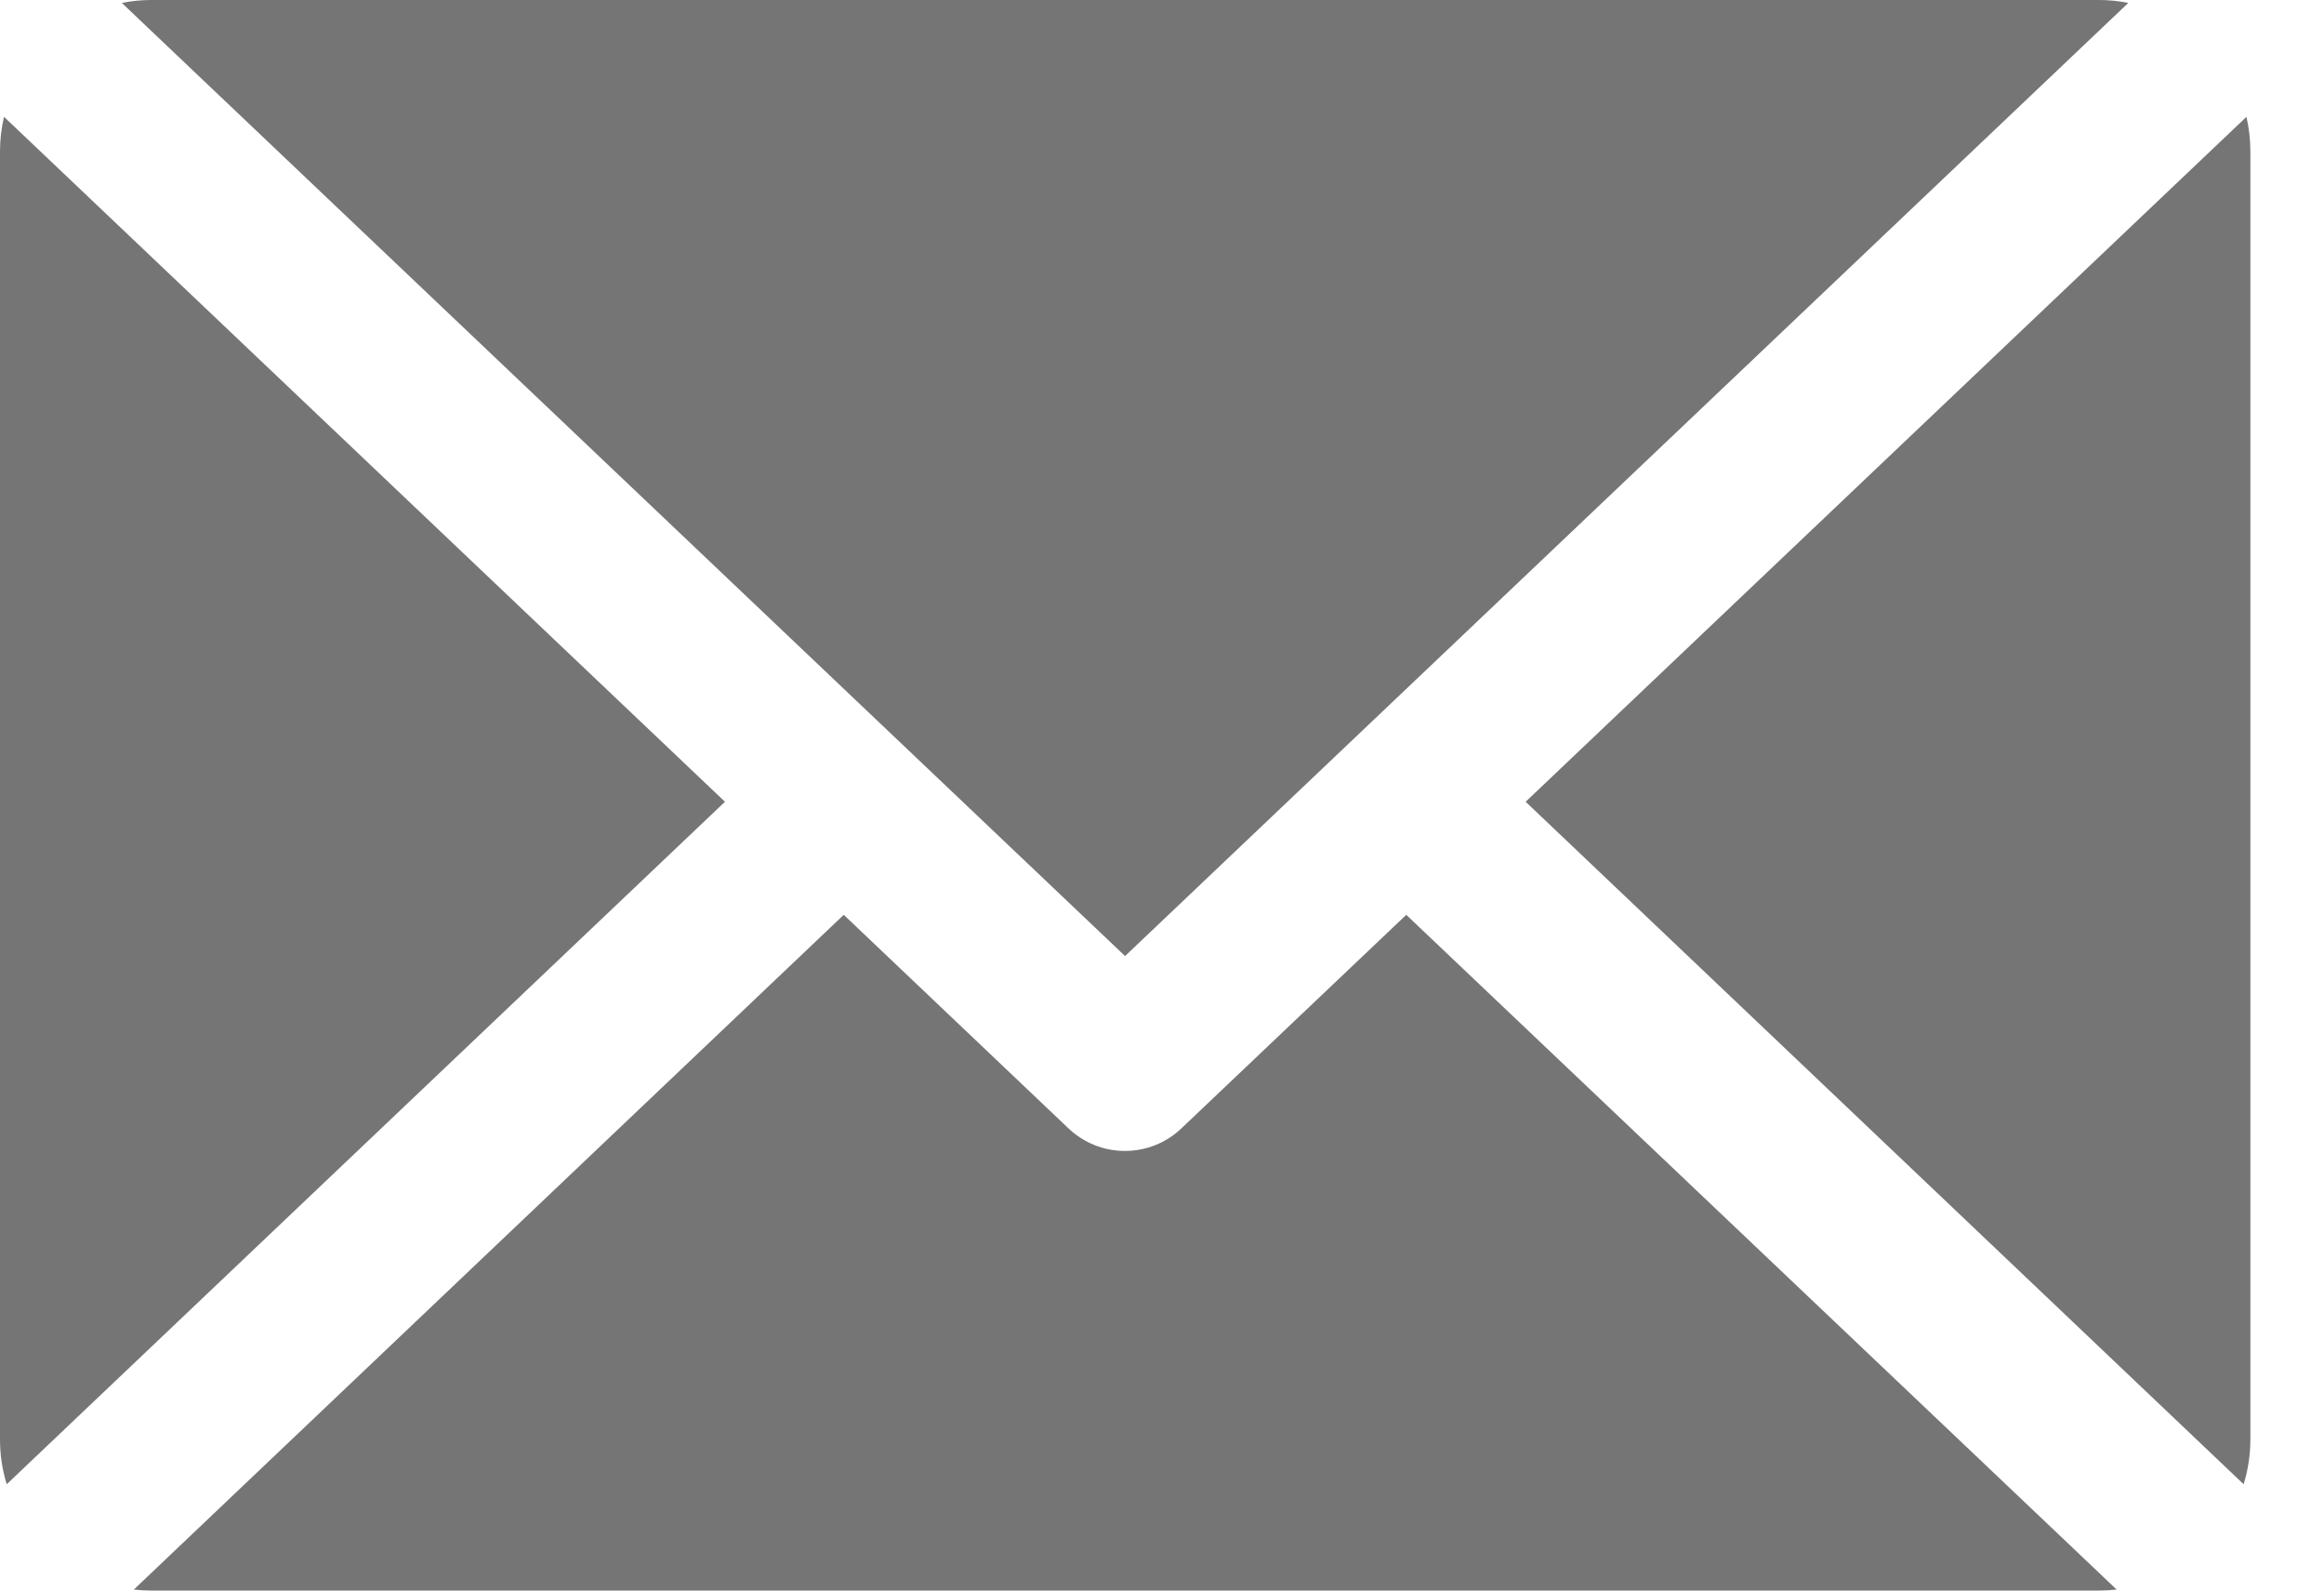
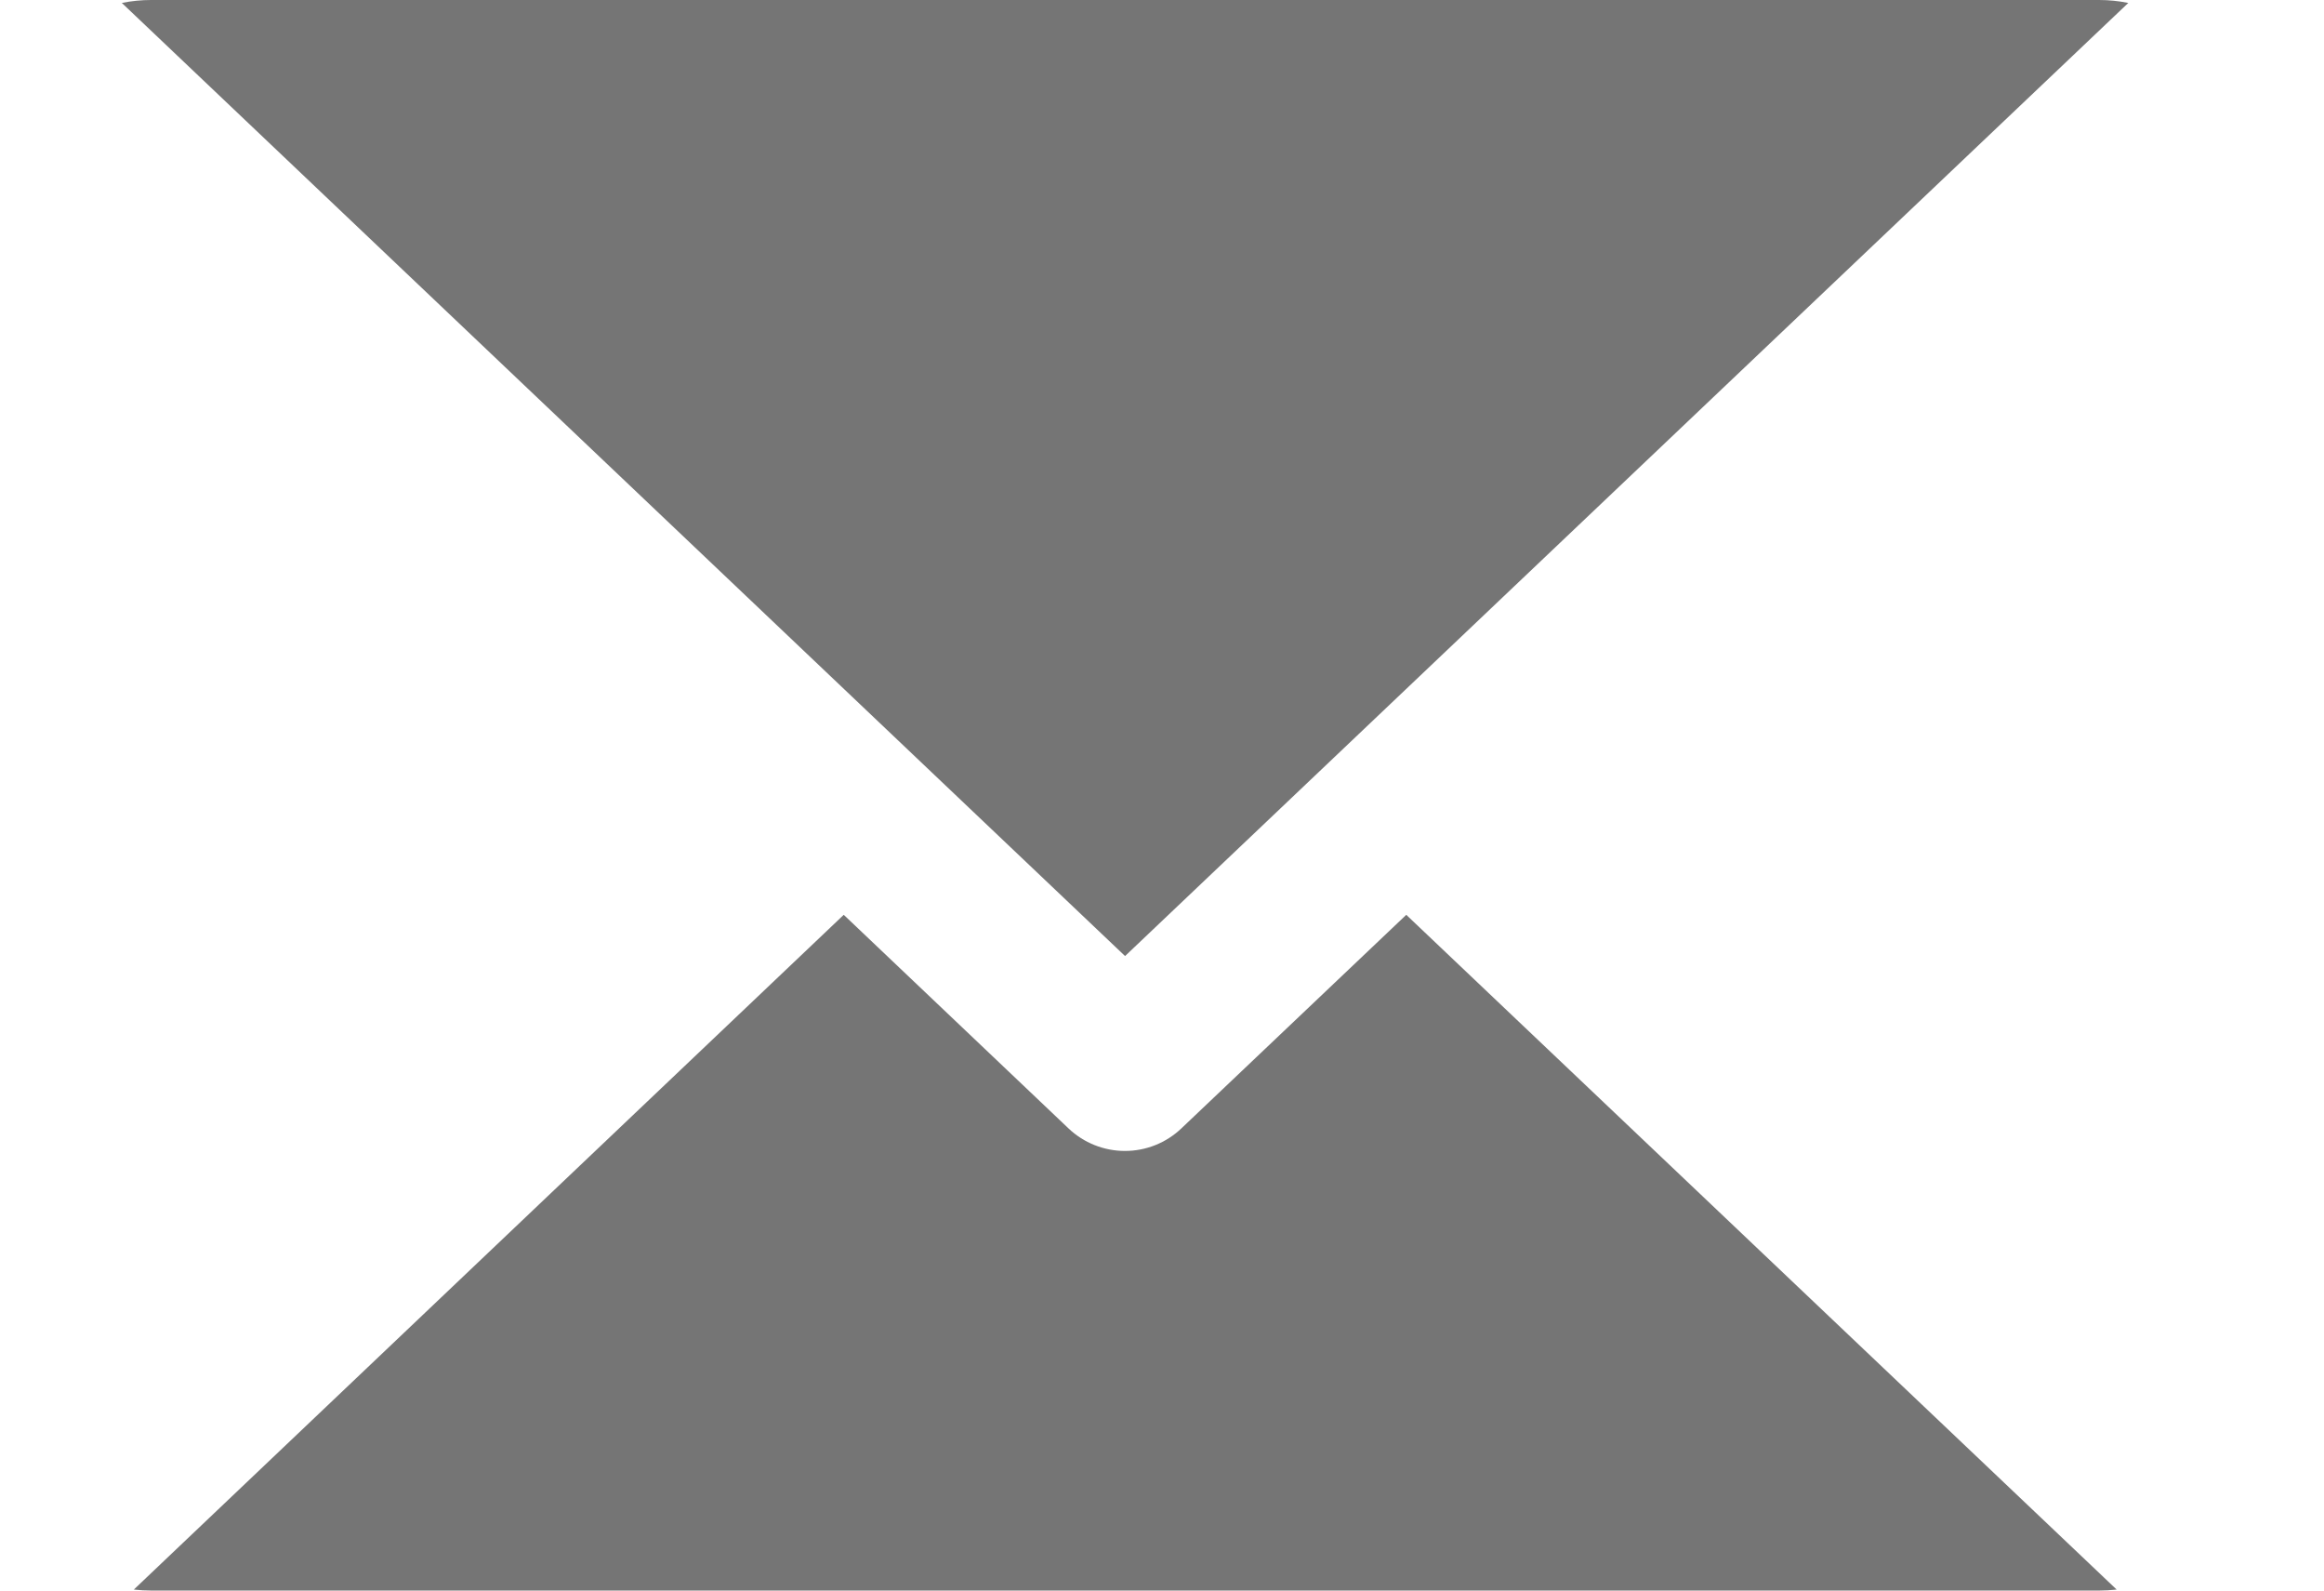
<svg xmlns="http://www.w3.org/2000/svg" width="19" height="13" viewBox="0 0 19 13" fill="none">
  <g clipPath="url(#clip0_1680_9256)">
    <path d="M17.4 0.024C17.321 0.008 17.241 0 17.16 0H1.235C1.155 0 1.075 0.008 0.996 0.024L9.198 7.814L17.4 0.024Z" fill="#757575" />
-     <path d="M0.033 0.955C0.011 1.047 -0 1.142 1.39602e-06 1.237V11.764C-0 11.888 0.018 12.012 0.055 12.131L5.927 6.553L0.033 0.955Z" fill="#757575" />
-     <path d="M18.366 0.955L12.473 6.553L18.343 12.131C18.38 12.012 18.398 11.888 18.398 11.764V1.237C18.398 1.142 18.387 1.047 18.366 0.955Z" fill="#757575" />
    <path d="M9.658 9.223C9.534 9.341 9.369 9.407 9.197 9.407C9.026 9.407 8.86 9.341 8.736 9.223L6.898 7.477L1.094 12.992C1.141 12.997 1.189 13 1.237 13H17.161C17.209 13 17.257 12.997 17.305 12.992L11.497 7.477L9.658 9.223Z" fill="#757575" />
  </g>
  <defs>
    <clipPath id="clip0_1680_9256">
      <rect width="18.398" height="13" fill="white" />
    </clipPath>
  </defs>
</svg>